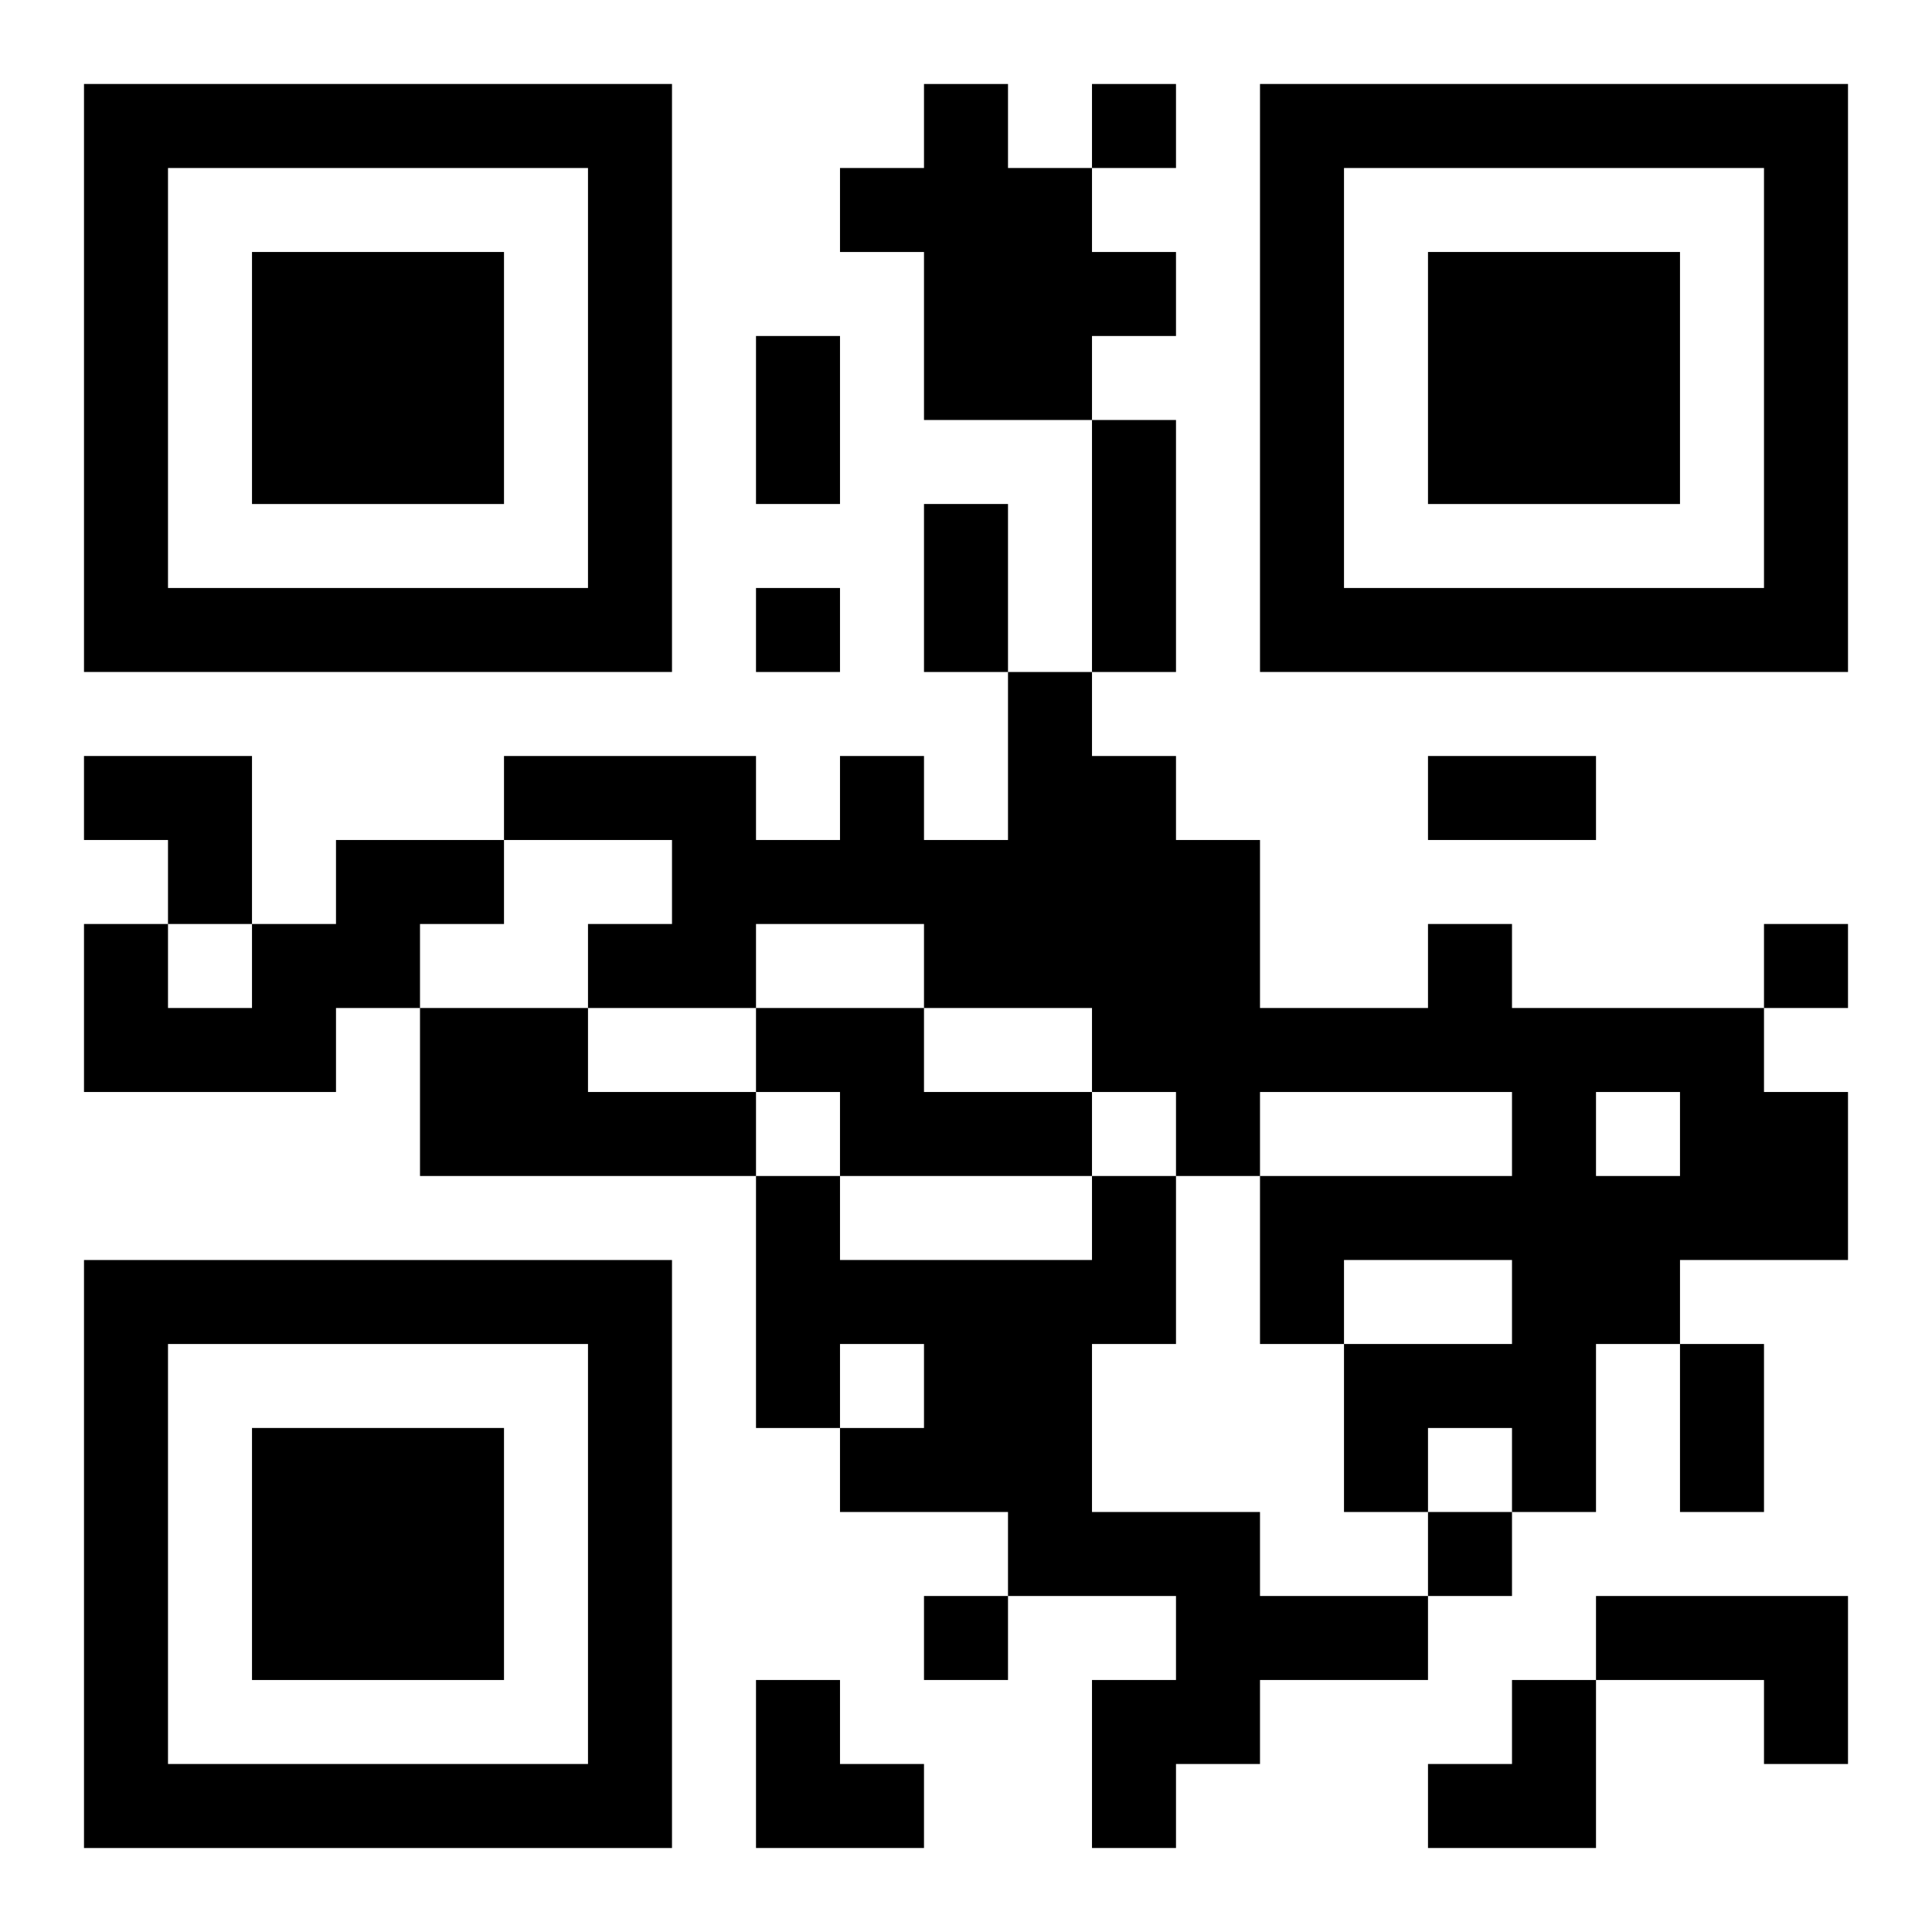
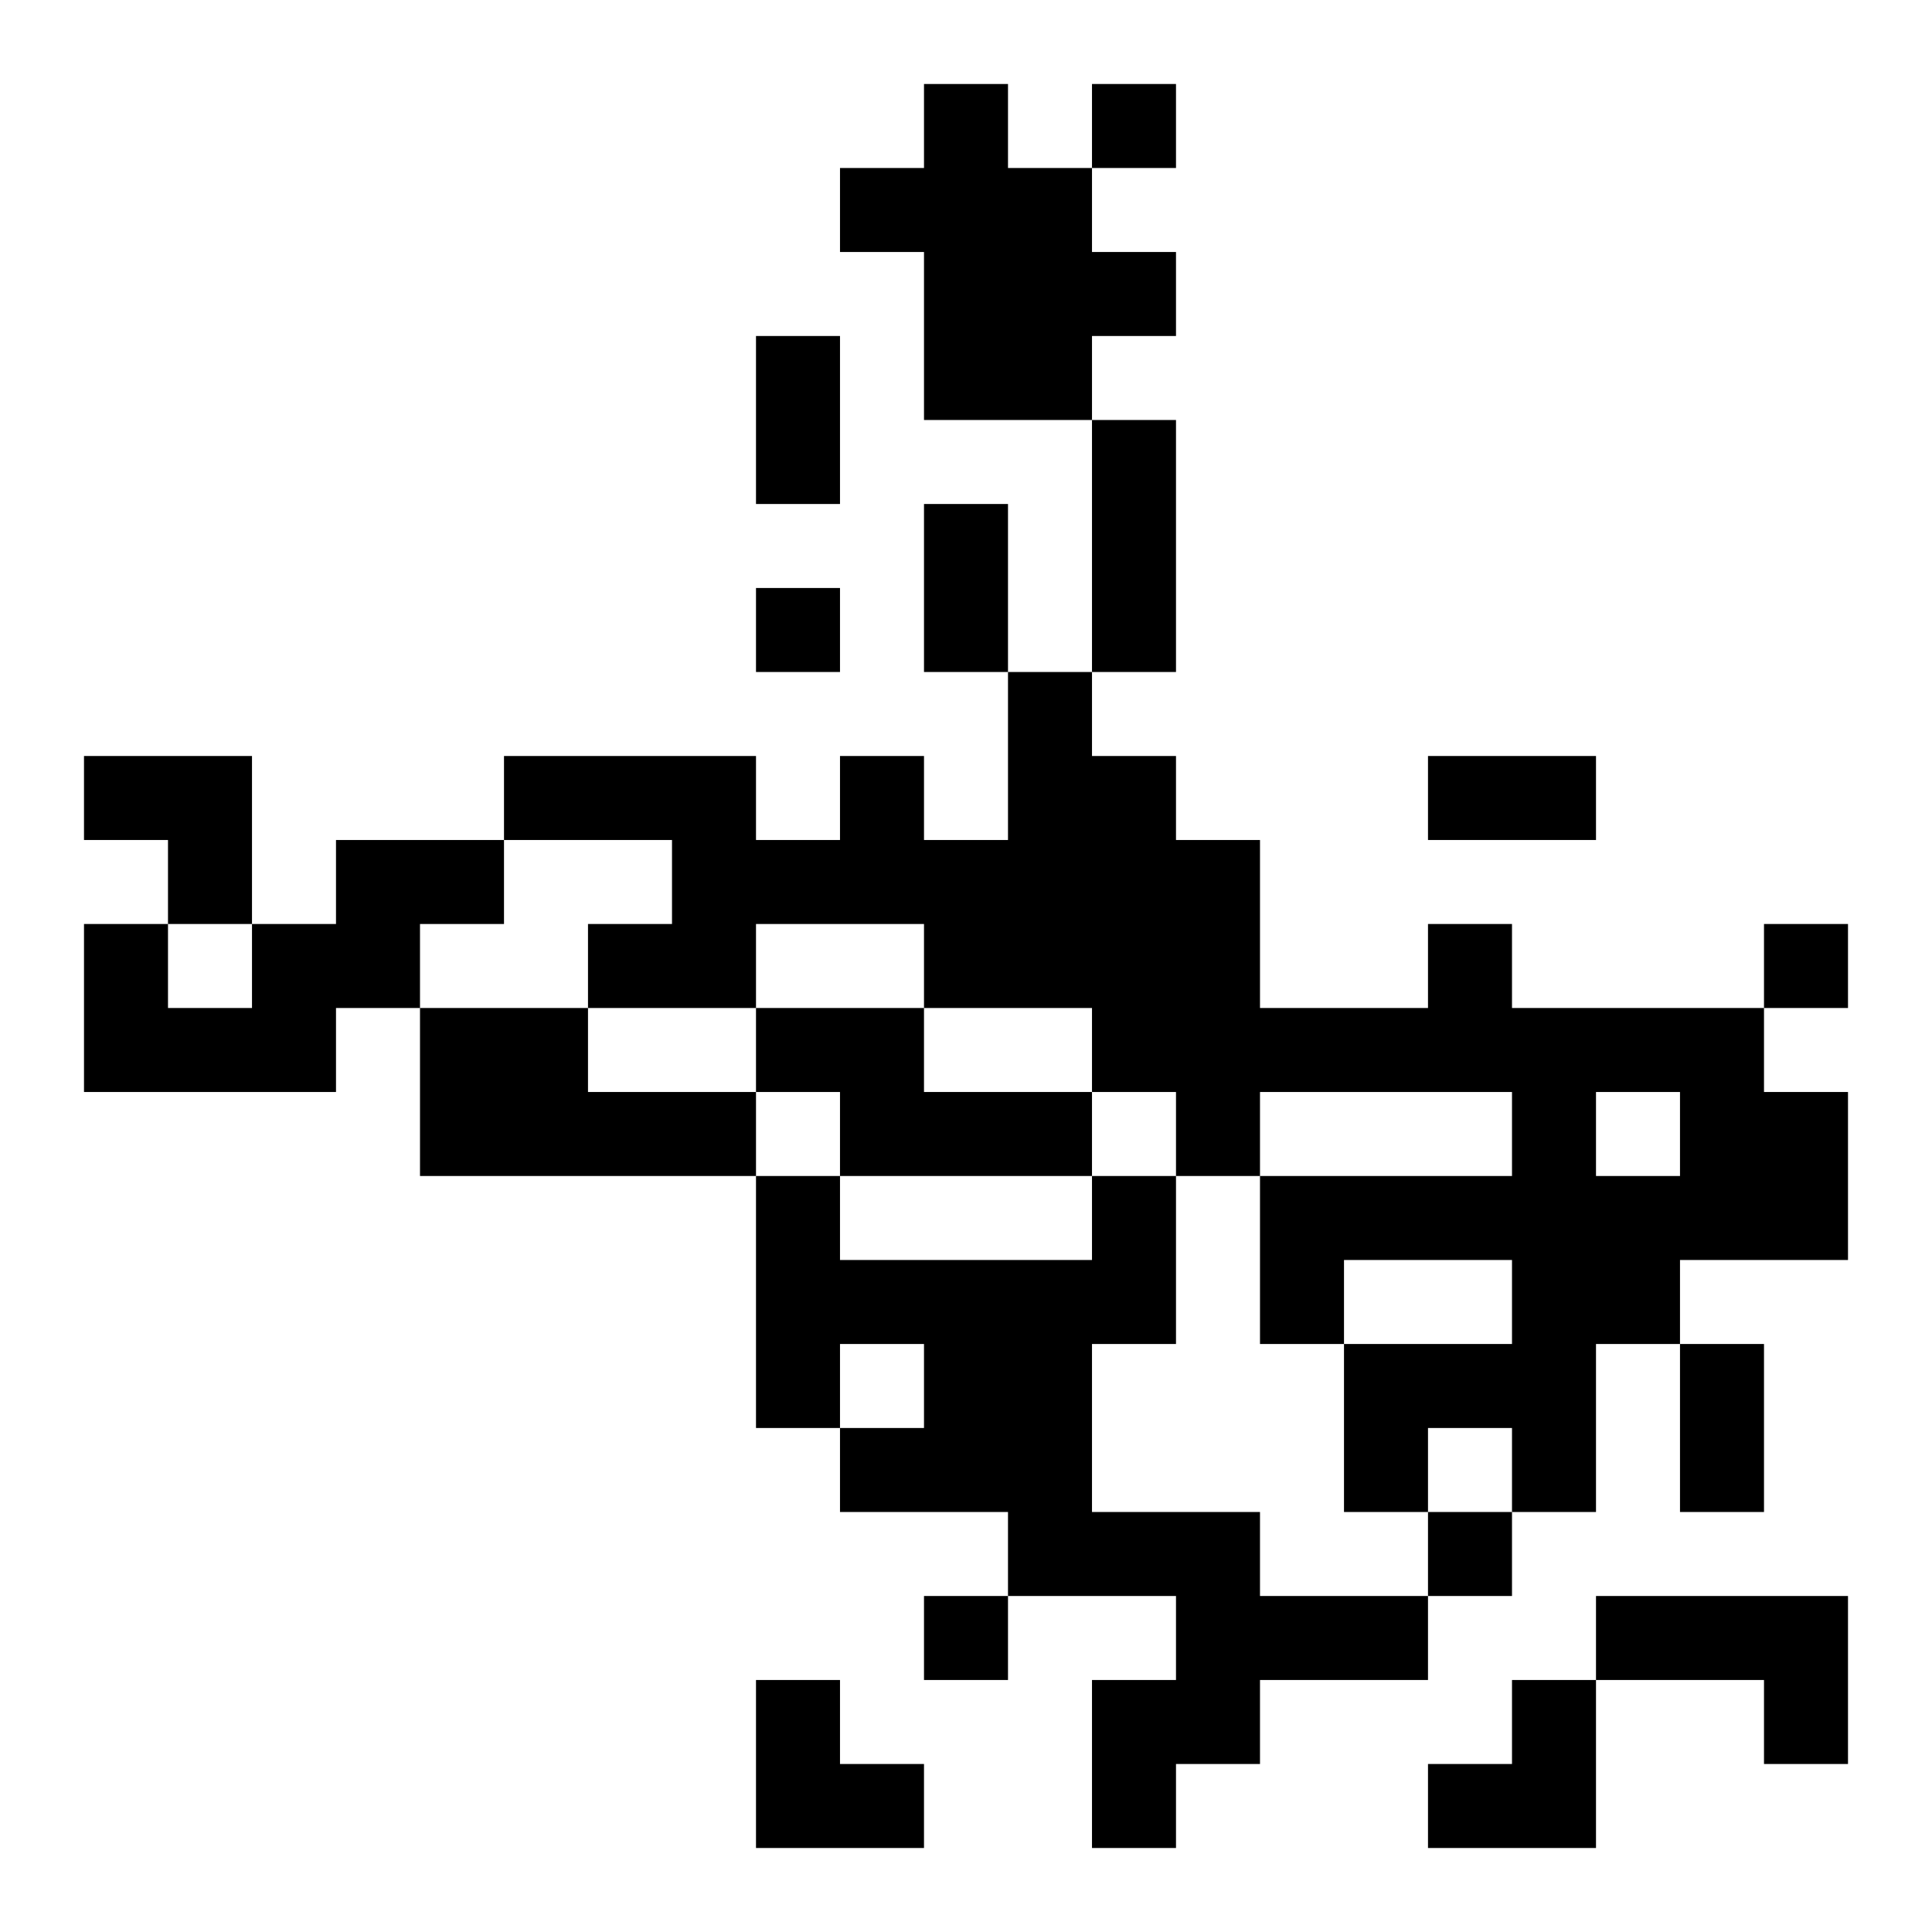
<svg xmlns="http://www.w3.org/2000/svg" xmlns:xlink="http://www.w3.org/1999/xlink" width="250" height="250" baseProfile="full" version="1.1" viewBox="-1 -1 23 23">
  <symbol id="a">
-     <path d="m0 7v7h7v-7h-7zm1 1h5v5h-5v-5zm1 1v3h3v-3h-3z" />
-   </symbol>
+     </symbol>
  <use y="-7" xlink:href="#a" />
  <use y="7" xlink:href="#a" />
  <use x="14" y="-7" xlink:href="#a" />
  <path d="m10 0h1v1h1v1h1v1h-1v1h-2v-2h-1v-1h1v-1m-7 9h2v1h-1v1h-1v1h-3v-2h1v1h1v-1h1v-1m13 1h1v1h3v1h1v2h-2v1h-1v2h-1v-1h-1v1h-1v-2h2v-1h-2v1h-1v-2h3v-1h-3v1h-1v-1h-1v-1h-2v-1h-2v1h-2v-1h1v-1h-2v-1h3v1h1v-1h1v1h1v-2h1v1h1v1h1v2h2v-1m2 2v1h1v-1h-1m-14-1h2v1h2v1h-4v-2m4 0h2v1h2v1h-3v-1h-1v-1m4 2h1v2h-1v2h2v1h2v1h-2v1h-1v1h-1v-2h1v-1h-2v-1h-2v-1h1v-1h-1v1h-1v-3h1v1h3v-1m6 5h3v2h-1v-1h-2v-1m-6-18v1h1v-1h-1m-4 6v1h1v-1h-1m12 4v1h1v-1h-1m-4 7v1h1v-1h-1m-6 1v1h1v-1h-1m-2-15h1v2h-1v-2m4 1h1v3h-1v-3m-2 1h1v2h-1v-2m6 3h2v1h-2v-1m3 7h1v2h-1v-2m-19-7h2v2h-1v-1h-1zm8 11h1v1h1v1h-2zm8 0m1 0h1v2h-2v-1h1z" />
</svg>